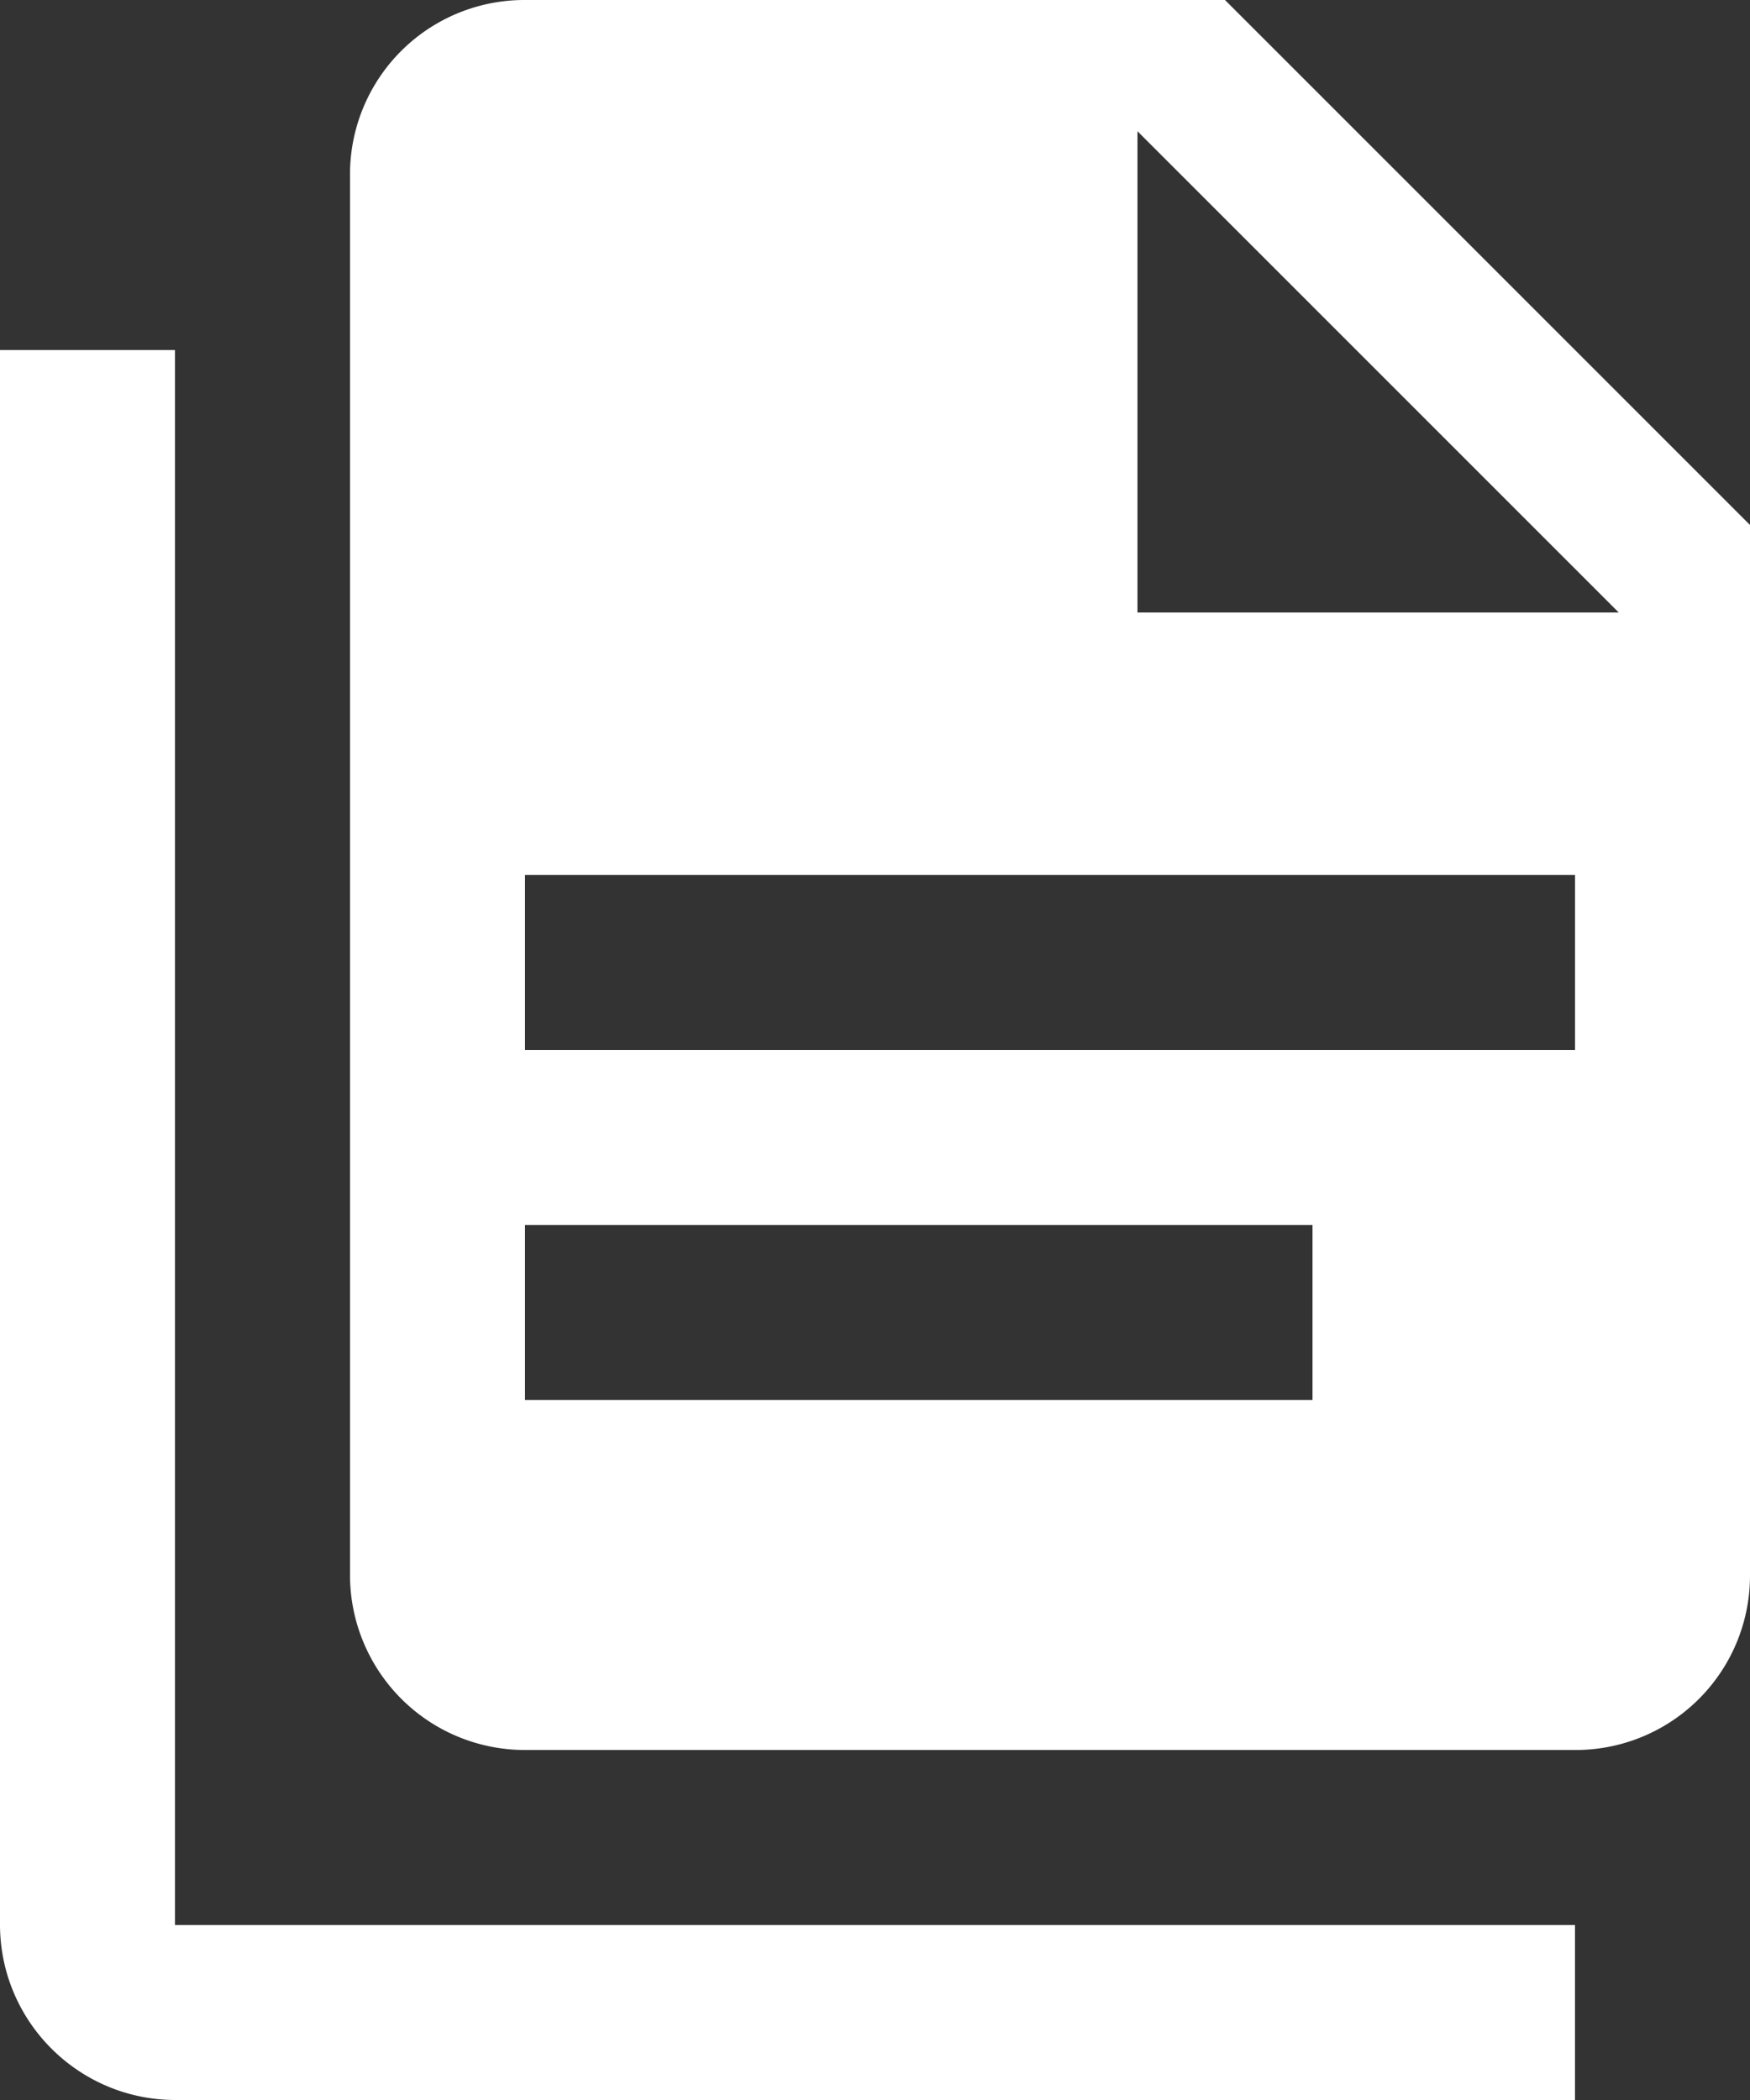
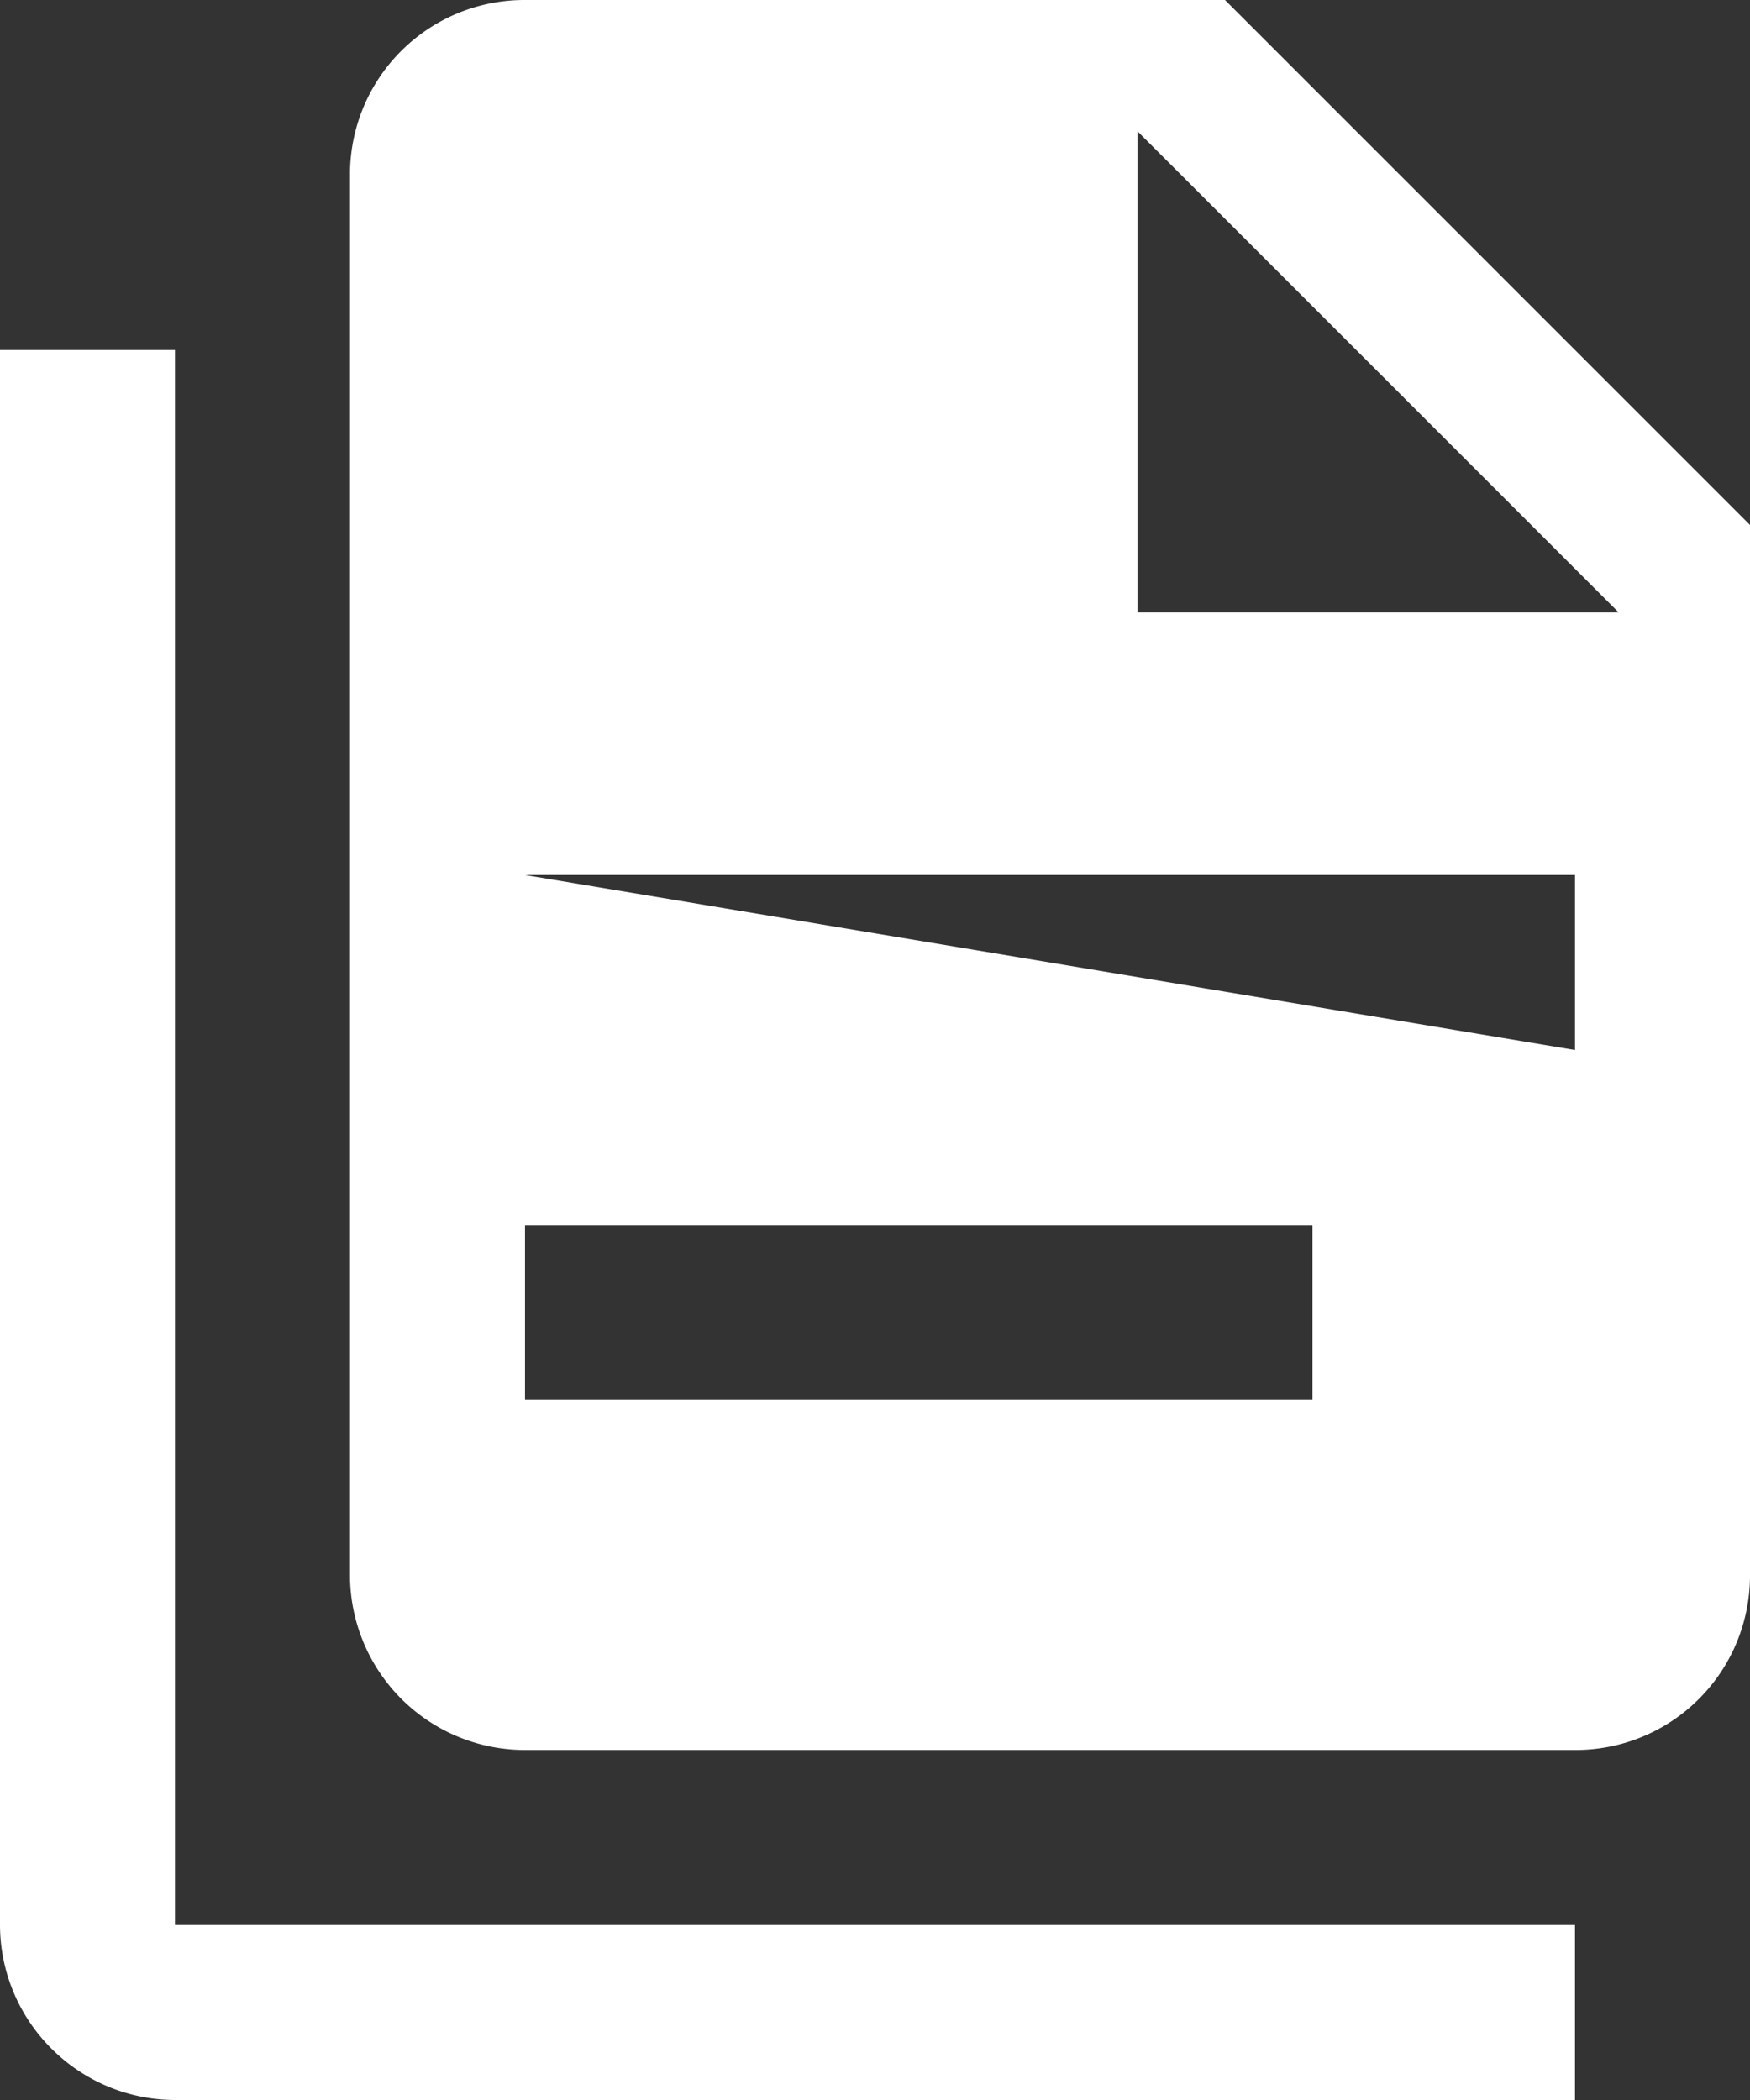
<svg xmlns="http://www.w3.org/2000/svg" width="39.54" height="47.448">
  <rect width="100%" height="100%" fill="#333333" stroke="none" />
-   <path d="M3.954 7.908v35.586h31.632v3.954H3.954C1.773 47.441.007 45.675 0 43.494V7.908h3.954M25.7 13.839h10.874L25.7 2.965v10.874M11.862 0h15.816L39.54 11.862v23.724a3.94 3.94 0 0 1-3.954 3.954H11.862c-1.049 0-2.055-.416-2.796-1.158s-1.158-1.747-1.158-2.796V3.954A3.94 3.94 0 0 1 11.862 0m17.793 31.632v-3.954H11.862v3.954h17.793m5.931-7.908V19.77H11.862v3.954z" fill="#fff" />
+   <path d="M3.954 7.908v35.586h31.632v3.954H3.954C1.773 47.441.007 45.675 0 43.494V7.908h3.954M25.7 13.839h10.874L25.7 2.965v10.874M11.862 0h15.816L39.54 11.862v23.724a3.94 3.94 0 0 1-3.954 3.954H11.862c-1.049 0-2.055-.416-2.796-1.158s-1.158-1.747-1.158-2.796V3.954A3.94 3.94 0 0 1 11.862 0m17.793 31.632v-3.954H11.862v3.954h17.793m5.931-7.908V19.77H11.862z" fill="#fff" />
</svg>